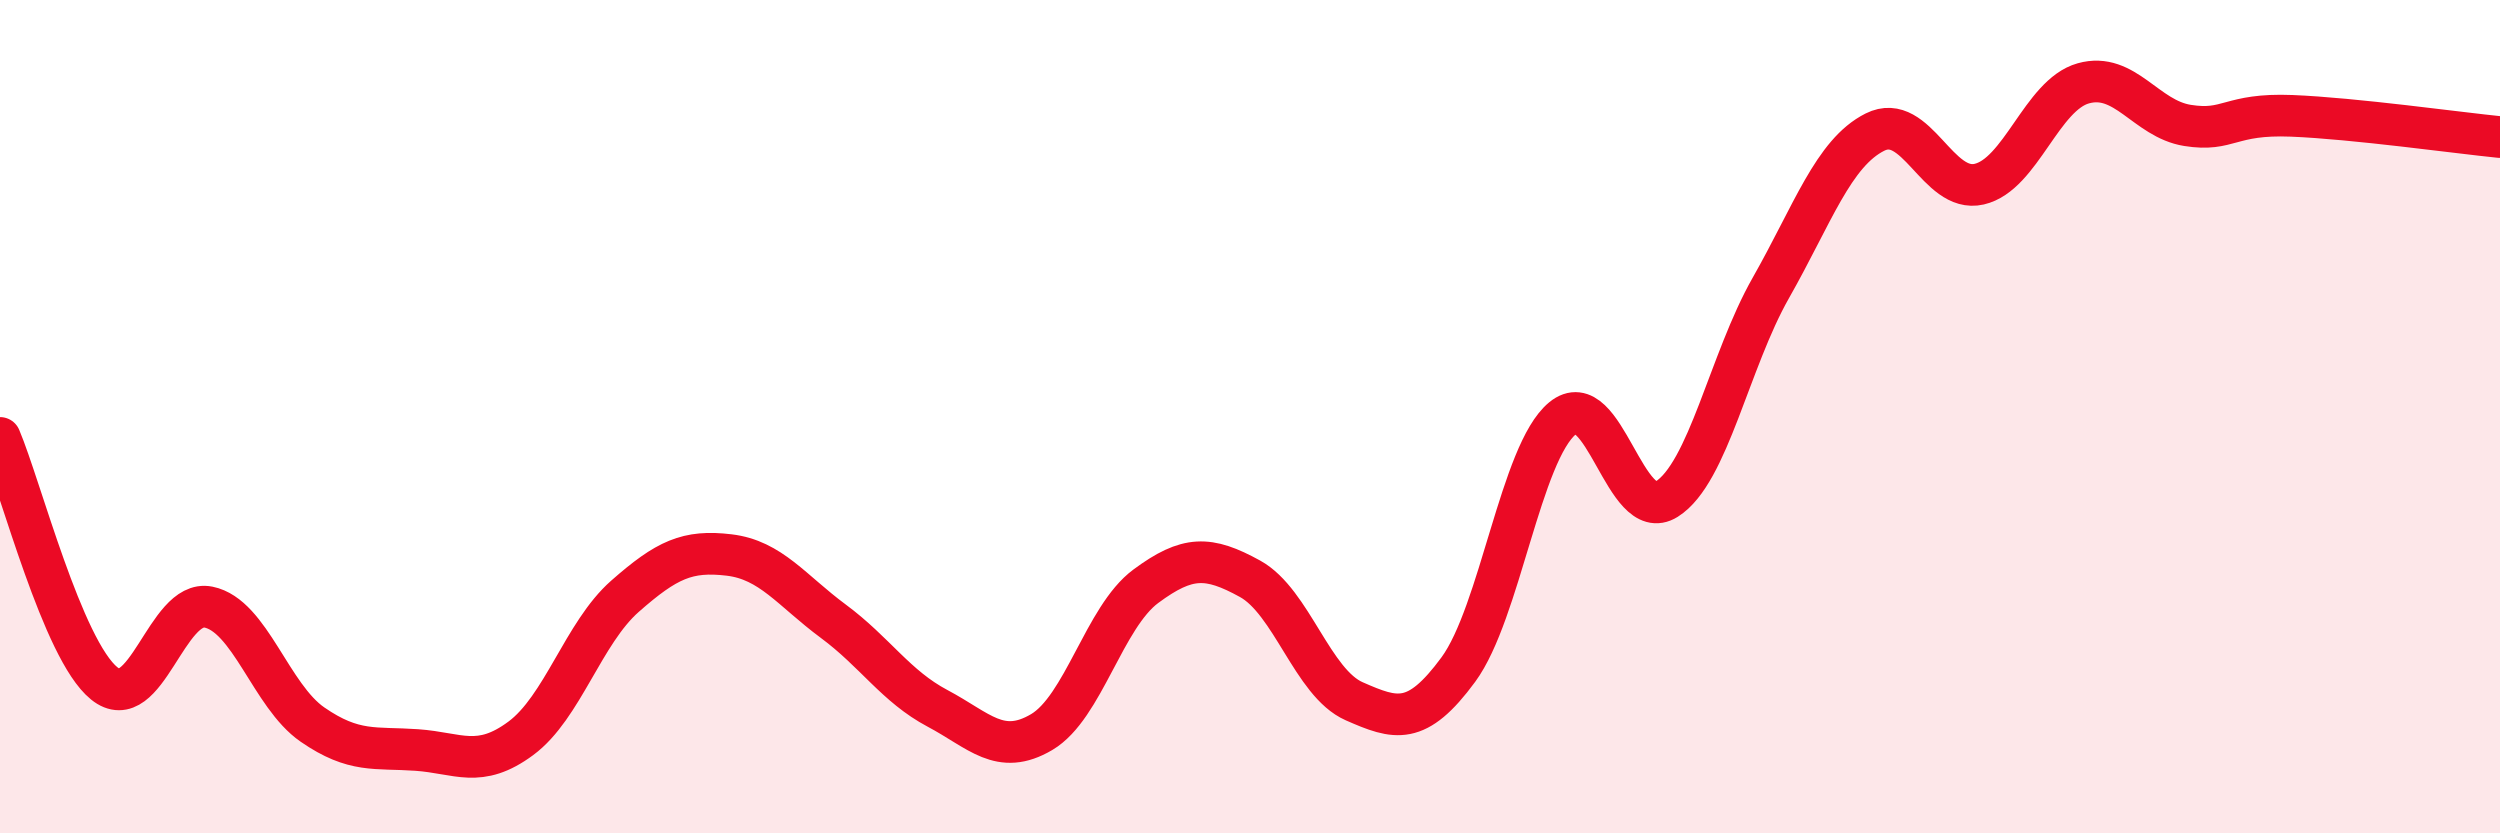
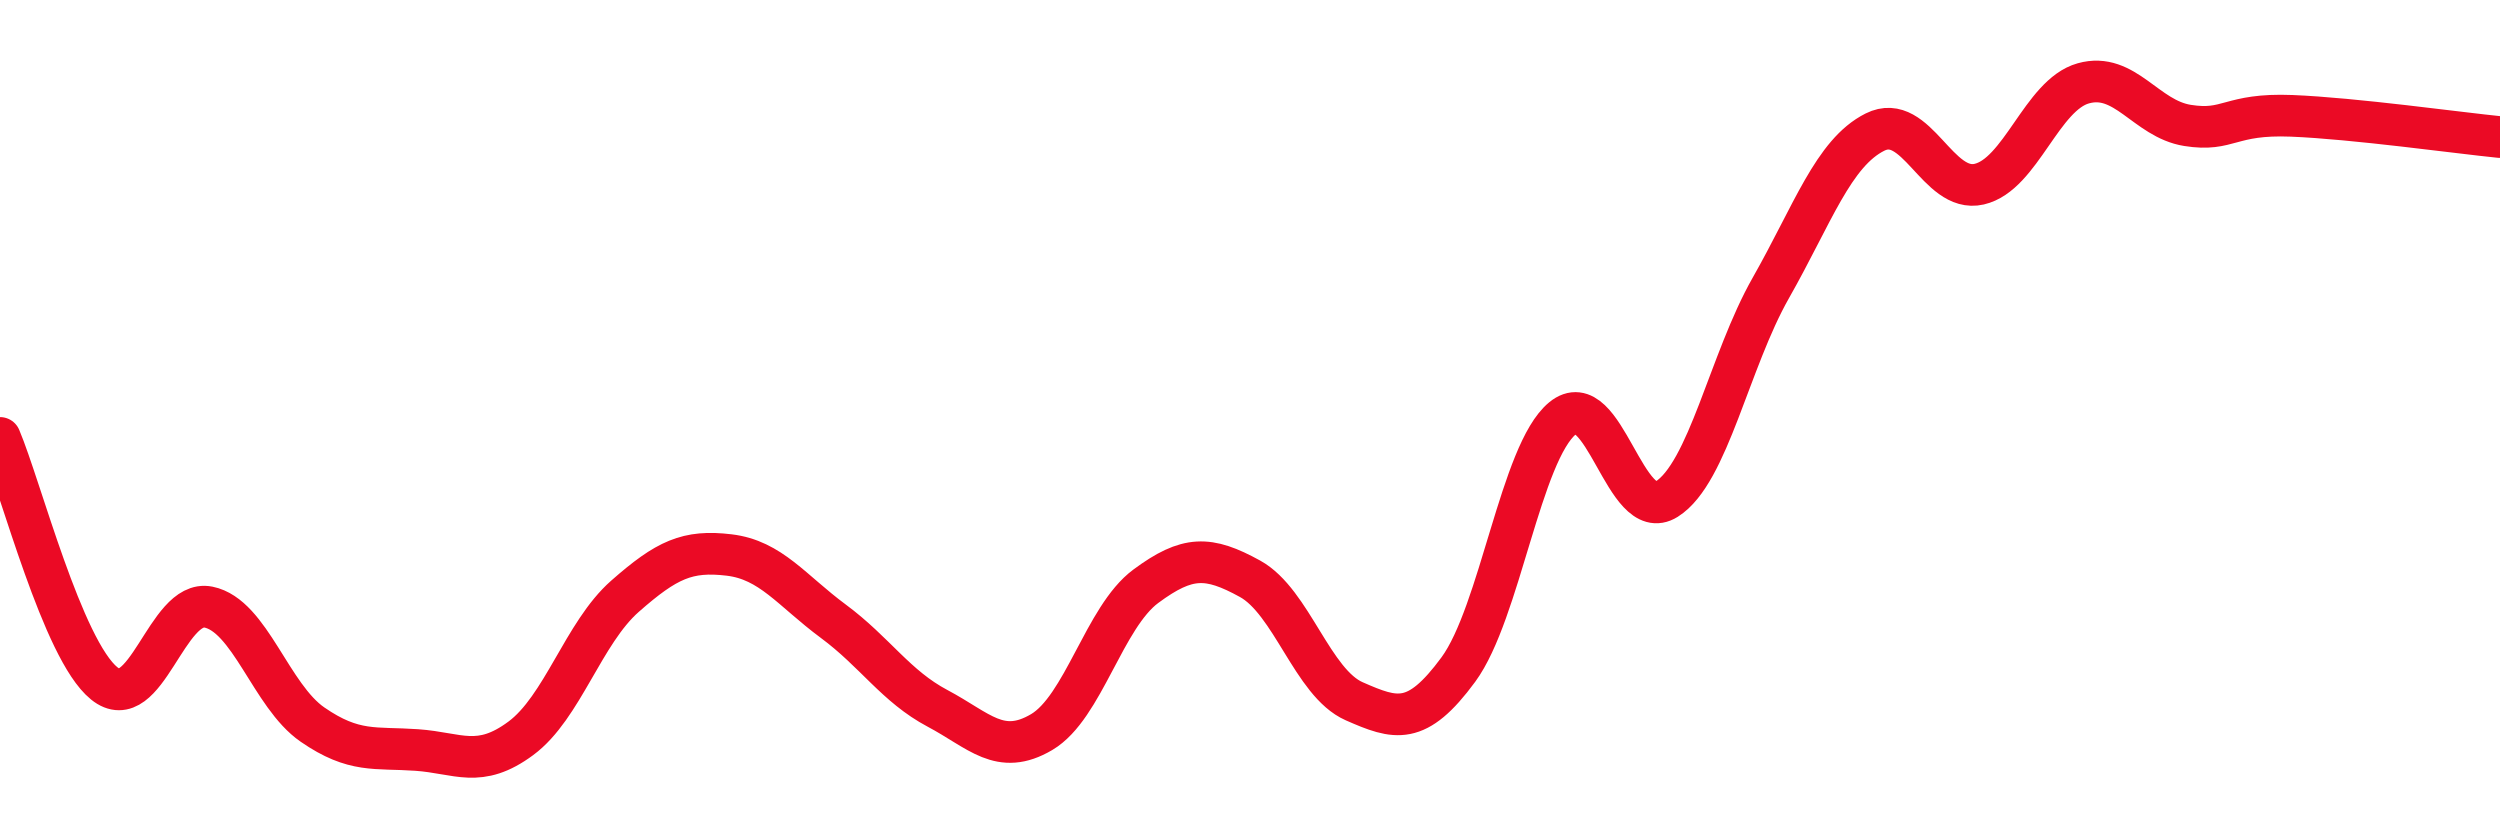
<svg xmlns="http://www.w3.org/2000/svg" width="60" height="20" viewBox="0 0 60 20">
-   <path d="M 0,10.51 C 0.5,11.69 1.5,15.59 2.5,16.4 C 3.5,17.21 4,14.37 5,14.57 C 6,14.77 6.5,16.7 7.5,17.39 C 8.5,18.08 9,17.93 10,18 C 11,18.07 11.5,18.46 12.5,17.72 C 13.5,16.98 14,15.19 15,14.31 C 16,13.43 16.5,13.2 17.5,13.32 C 18.5,13.44 19,14.17 20,14.91 C 21,15.65 21.5,16.47 22.5,17 C 23.5,17.53 24,18.16 25,17.57 C 26,16.98 26.5,14.81 27.5,14.07 C 28.5,13.33 29,13.34 30,13.89 C 31,14.44 31.5,16.39 32.5,16.83 C 33.5,17.27 34,17.43 35,16.07 C 36,14.71 36.5,10.86 37.5,10.04 C 38.5,9.22 39,12.61 40,11.98 C 41,11.35 41.5,8.67 42.5,6.91 C 43.5,5.15 44,3.67 45,3.17 C 46,2.67 46.5,4.65 47.5,4.42 C 48.5,4.19 49,2.28 50,2 C 51,1.72 51.5,2.85 52.5,3.01 C 53.5,3.17 53.5,2.72 55,2.78 C 56.5,2.84 59,3.19 60,3.29L60 20L0 20Z" fill="#EB0A25" opacity="0.1" stroke-linecap="round" stroke-linejoin="round" />
  <path d="M 0,10.51 C 0.5,11.69 1.5,15.59 2.5,16.4 C 3.5,17.21 4,14.37 5,14.57 C 6,14.77 6.5,16.7 7.5,17.39 C 8.5,18.08 9,17.93 10,18 C 11,18.07 11.5,18.46 12.5,17.72 C 13.5,16.98 14,15.19 15,14.31 C 16,13.43 16.5,13.2 17.5,13.32 C 18.5,13.44 19,14.17 20,14.91 C 21,15.65 21.5,16.47 22.5,17 C 23.5,17.53 24,18.16 25,17.57 C 26,16.98 26.5,14.81 27.5,14.07 C 28.5,13.33 29,13.34 30,13.89 C 31,14.44 31.5,16.39 32.5,16.83 C 33.5,17.27 34,17.43 35,16.07 C 36,14.71 36.5,10.86 37.5,10.04 C 38.5,9.22 39,12.61 40,11.98 C 41,11.35 41.5,8.67 42.5,6.91 C 43.5,5.15 44,3.67 45,3.17 C 46,2.67 46.5,4.65 47.5,4.42 C 48.5,4.19 49,2.28 50,2 C 51,1.72 51.5,2.85 52.5,3.01 C 53.5,3.17 53.5,2.72 55,2.78 C 56.5,2.84 59,3.19 60,3.29" stroke="#EB0A25" stroke-width="1" fill="none" stroke-linecap="round" stroke-linejoin="round" />
</svg>